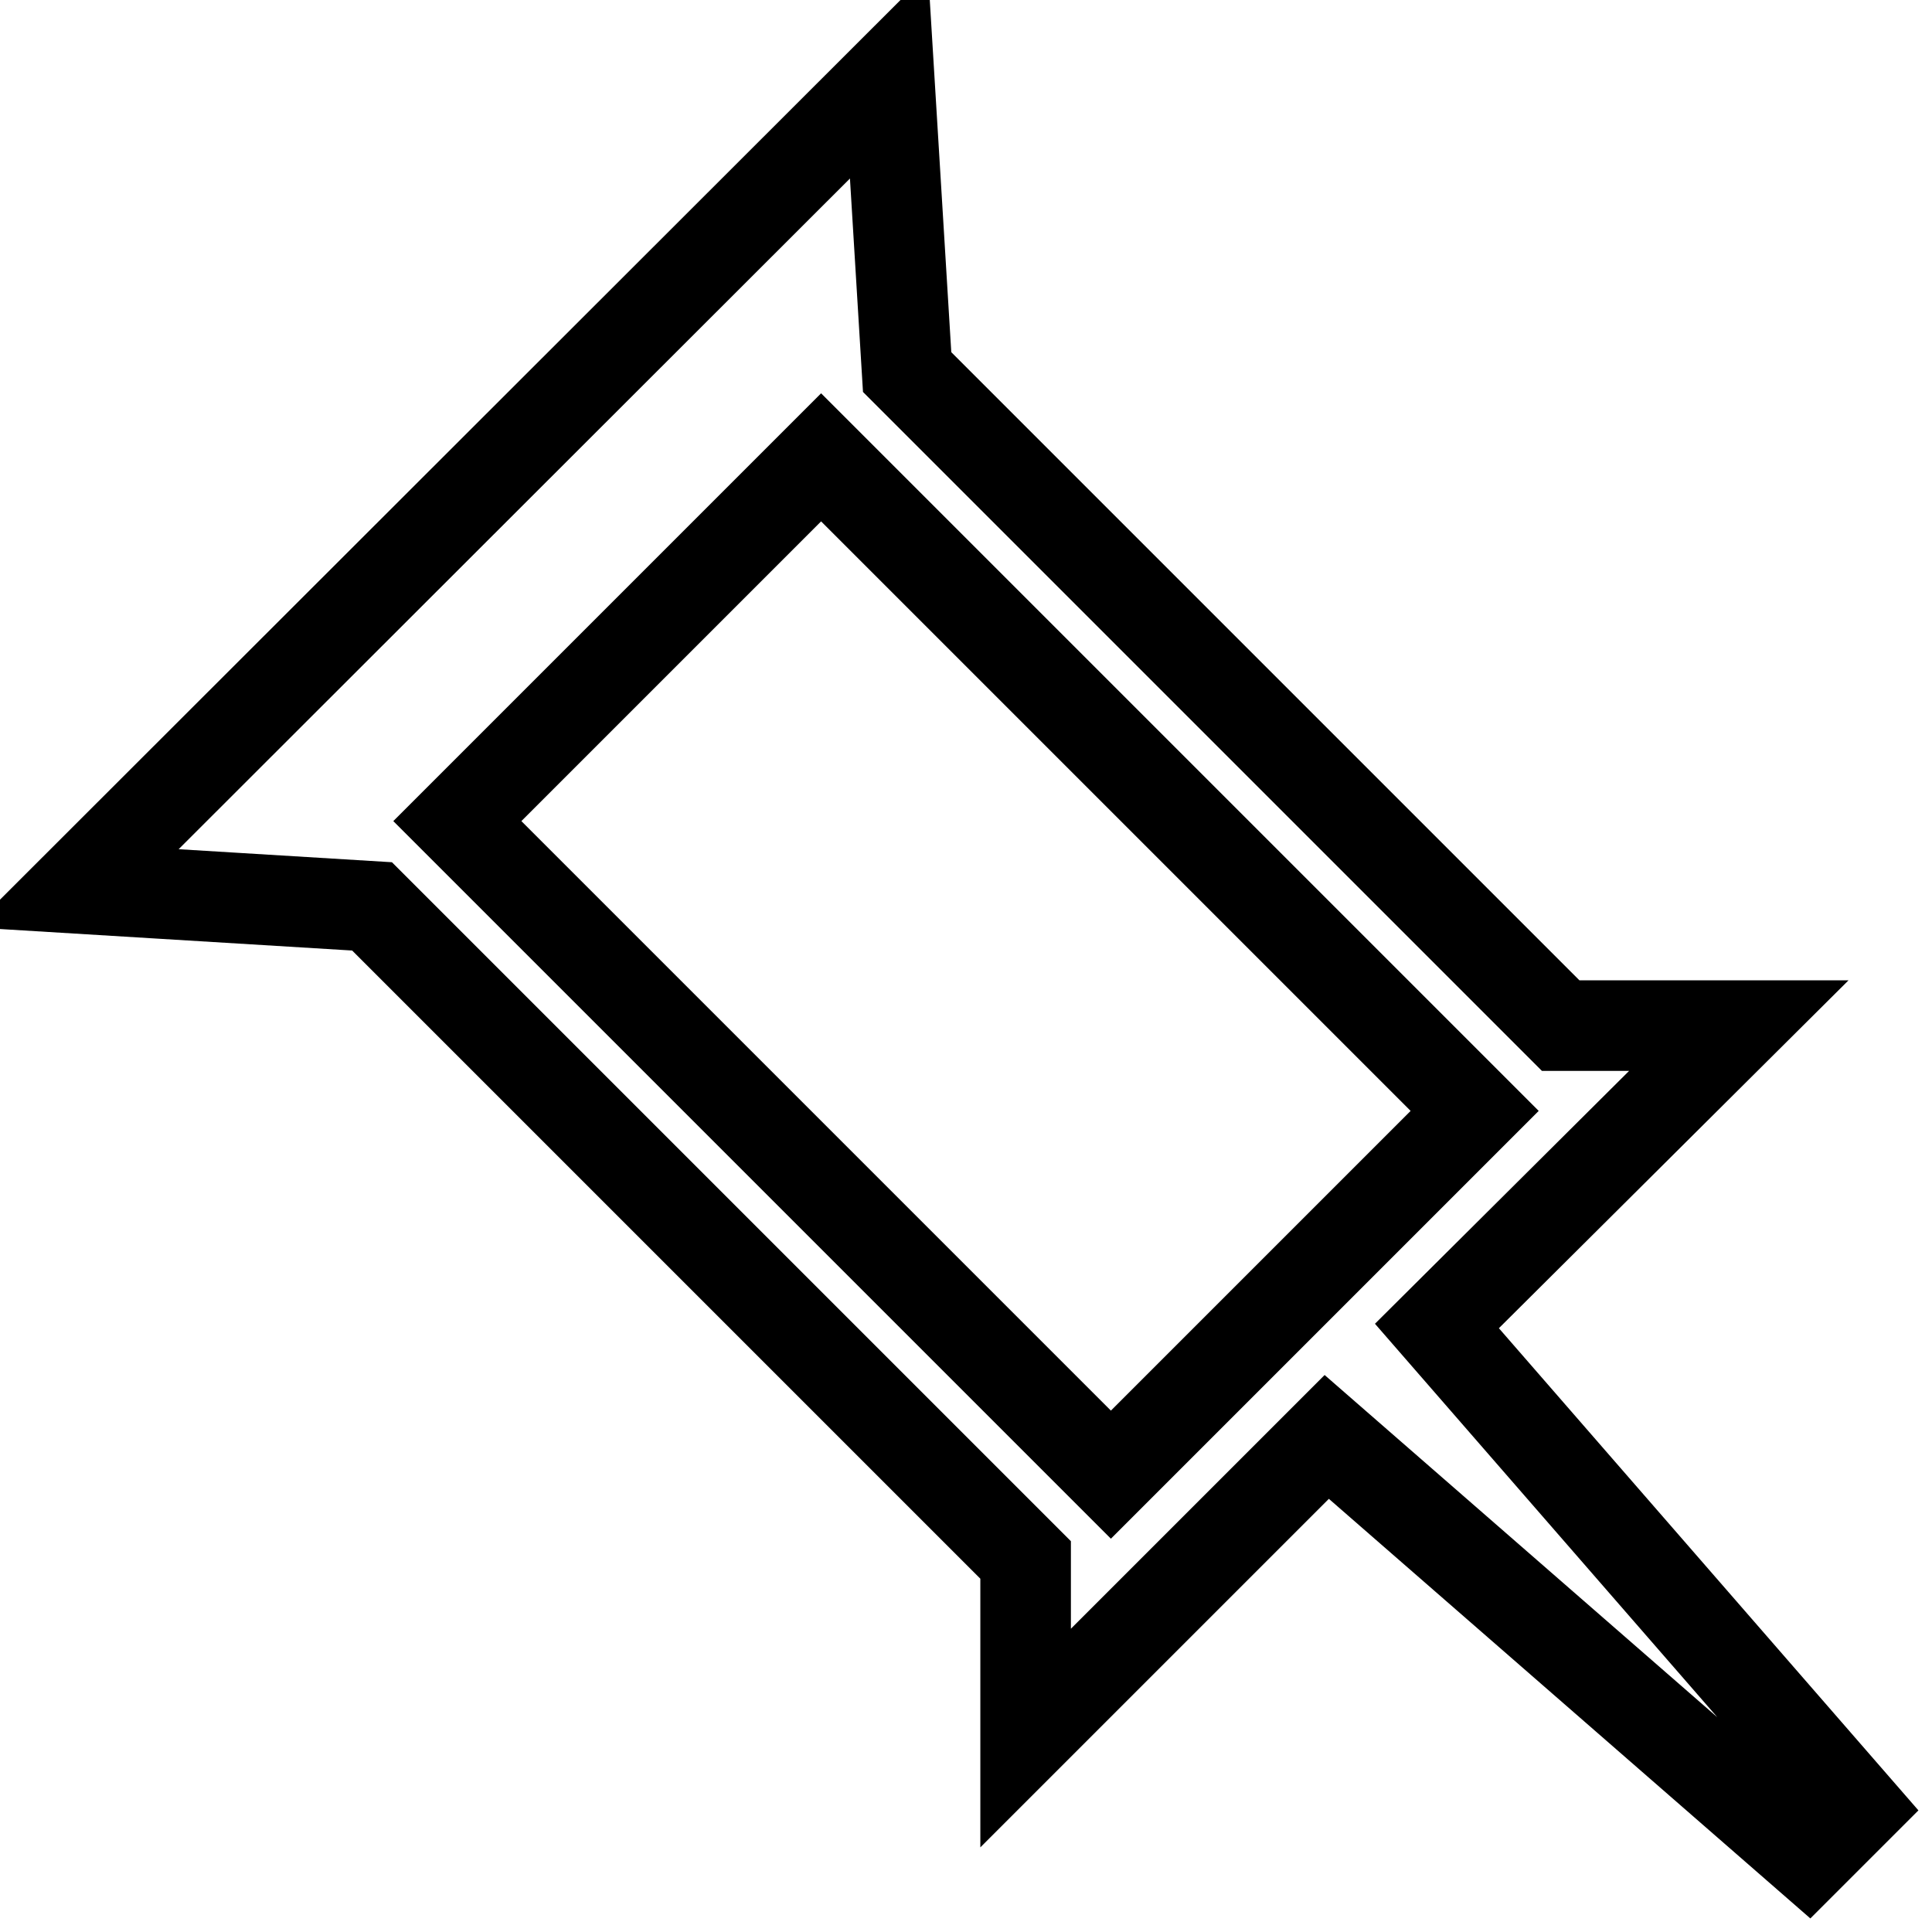
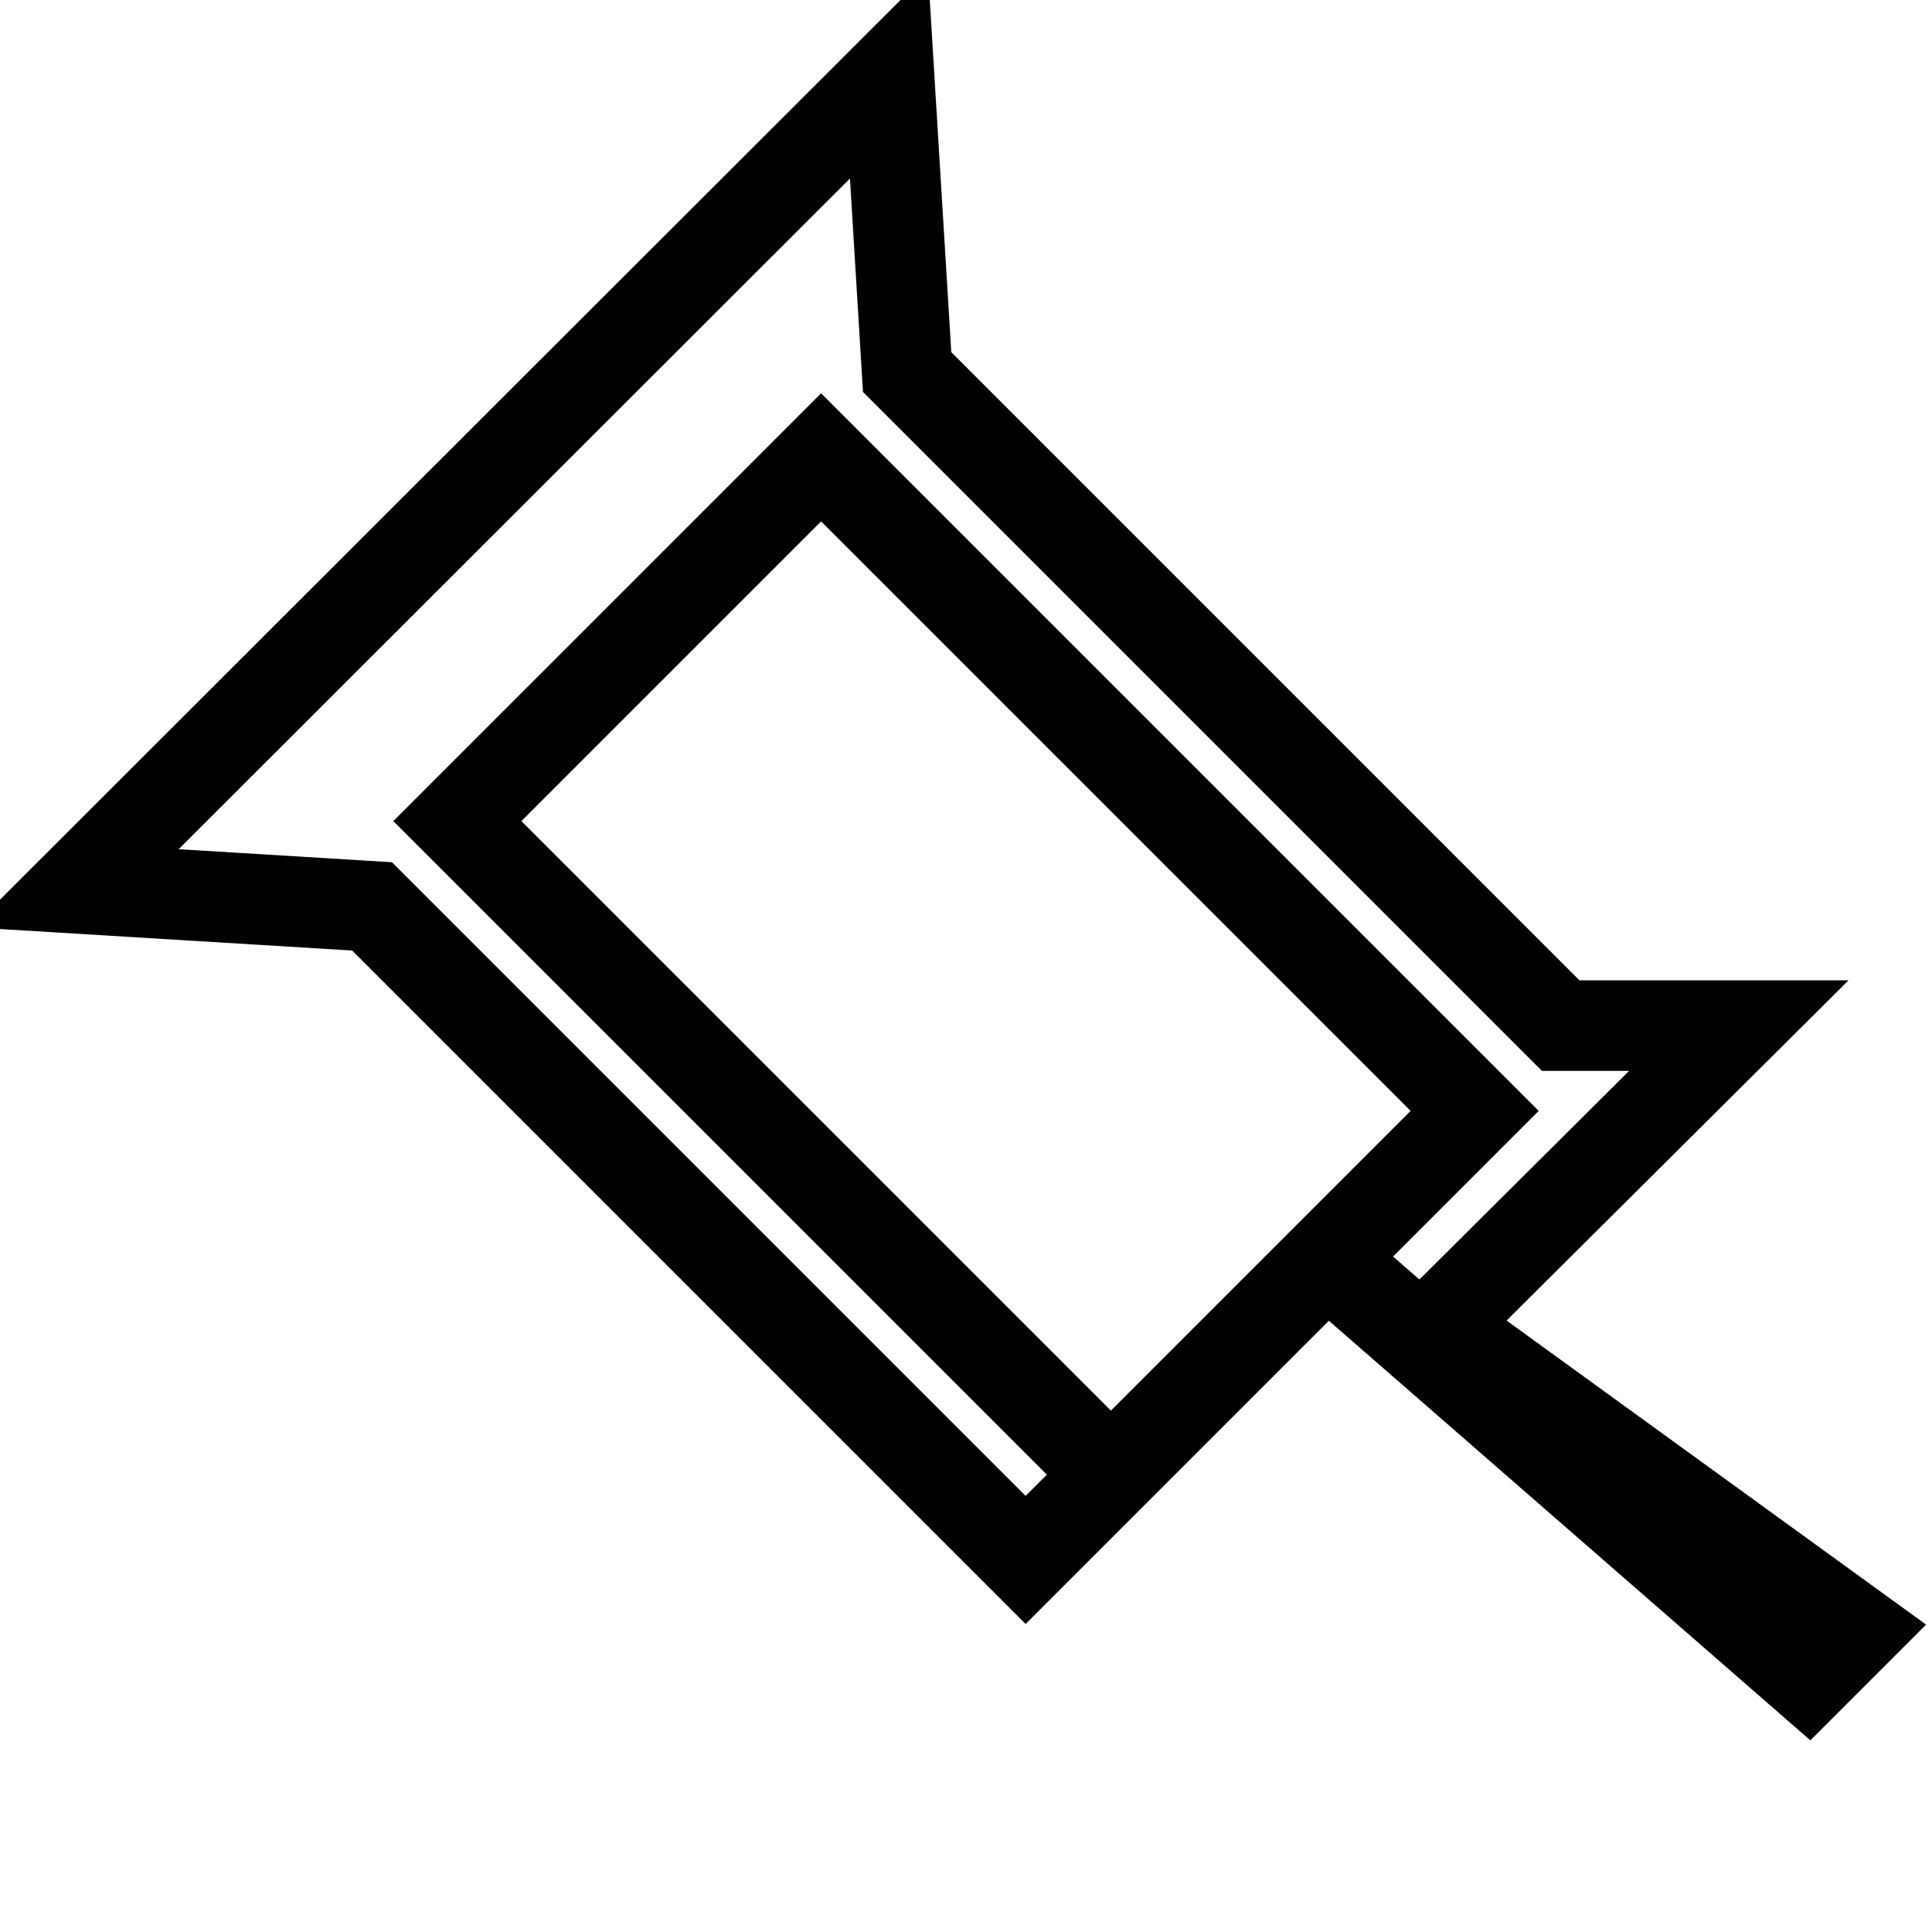
<svg xmlns="http://www.w3.org/2000/svg" version="1.1" x="0px" y="0px" viewBox="0 0 256 256" enable-background="new 0 0 256 256" xml:space="preserve">
  <g>
-     <path stroke-width="12" fill-opacity="0" stroke="#000000" d="M190.4,175.7l40-39.8h-23.6l-86.6-86.6L117.8,10L10,117.7l39.3,2.4l86.6,86.6v23.6l39.9-39.9l63.8,55.6 l6.4-6.4L190.4,175.7z M147.2,195.4l-86.6-86.6l48.2-48.2l86.6,86.6L147.2,195.4z" />
+     <path stroke-width="12" fill-opacity="0" stroke="#000000" d="M190.4,175.7l40-39.8h-23.6l-86.6-86.6L117.8,10L10,117.7l39.3,2.4l86.6,86.6l39.9-39.9l63.8,55.6 l6.4-6.4L190.4,175.7z M147.2,195.4l-86.6-86.6l48.2-48.2l86.6,86.6L147.2,195.4z" />
  </g>
</svg>